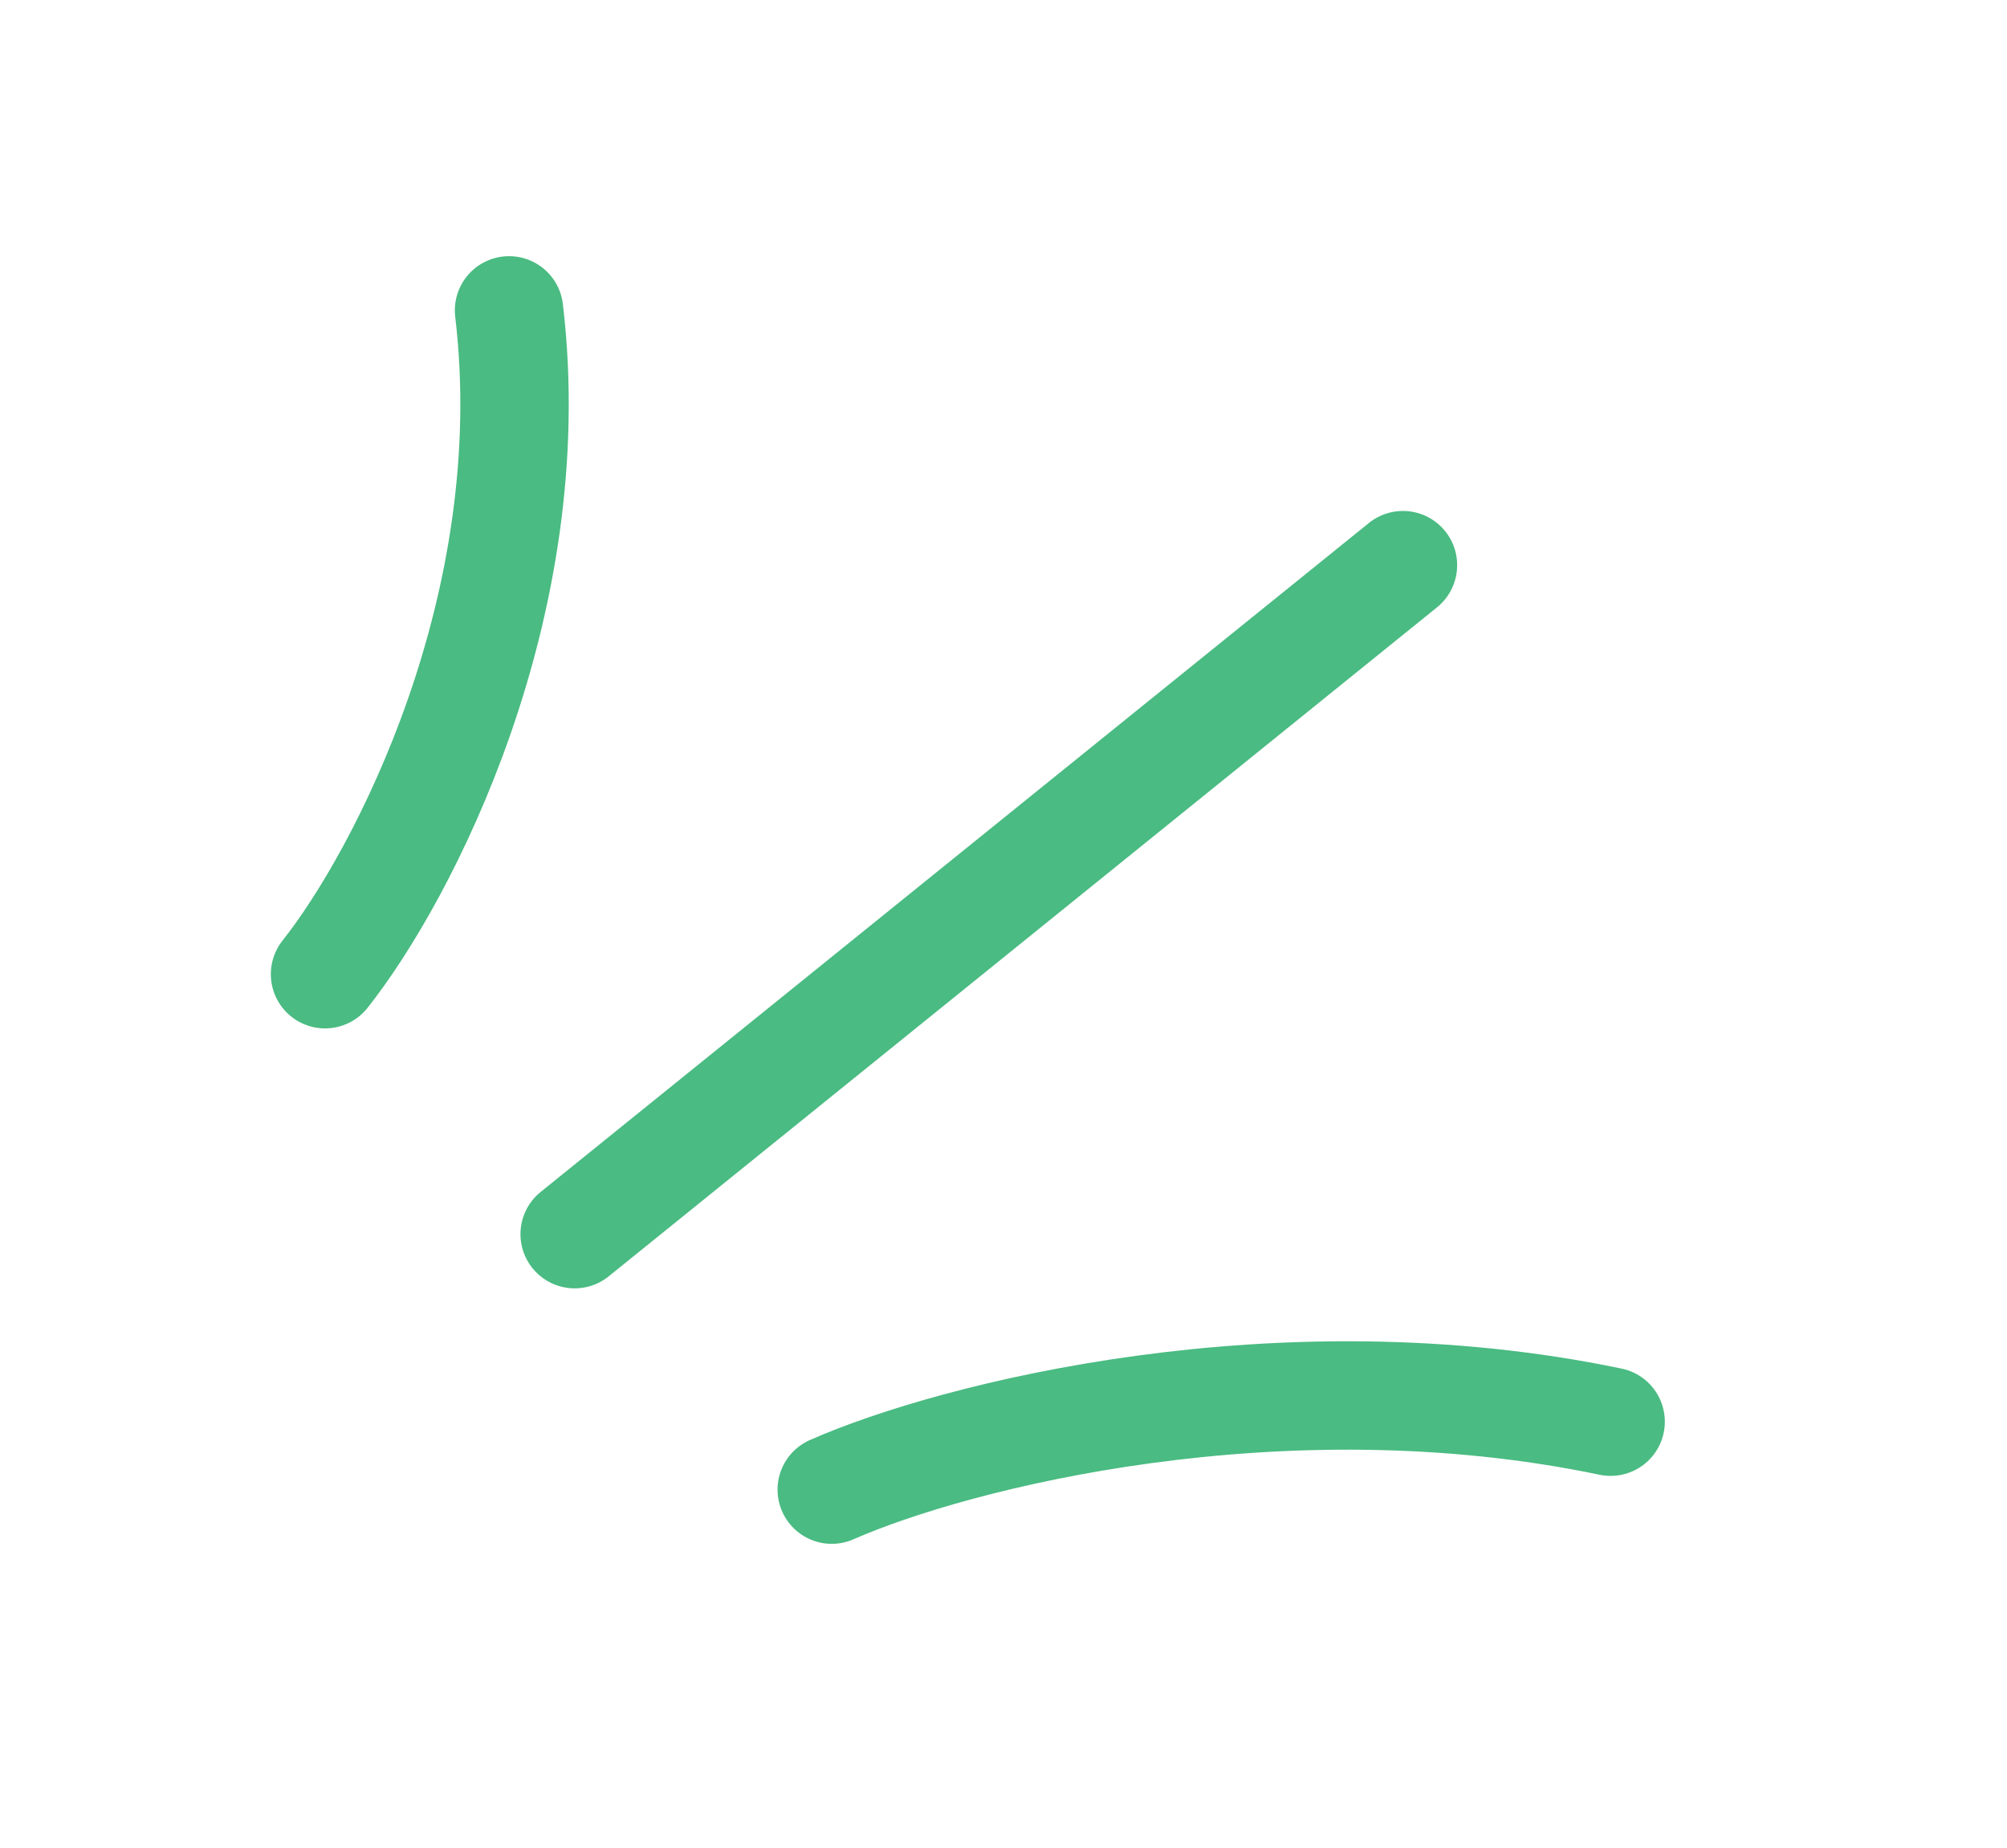
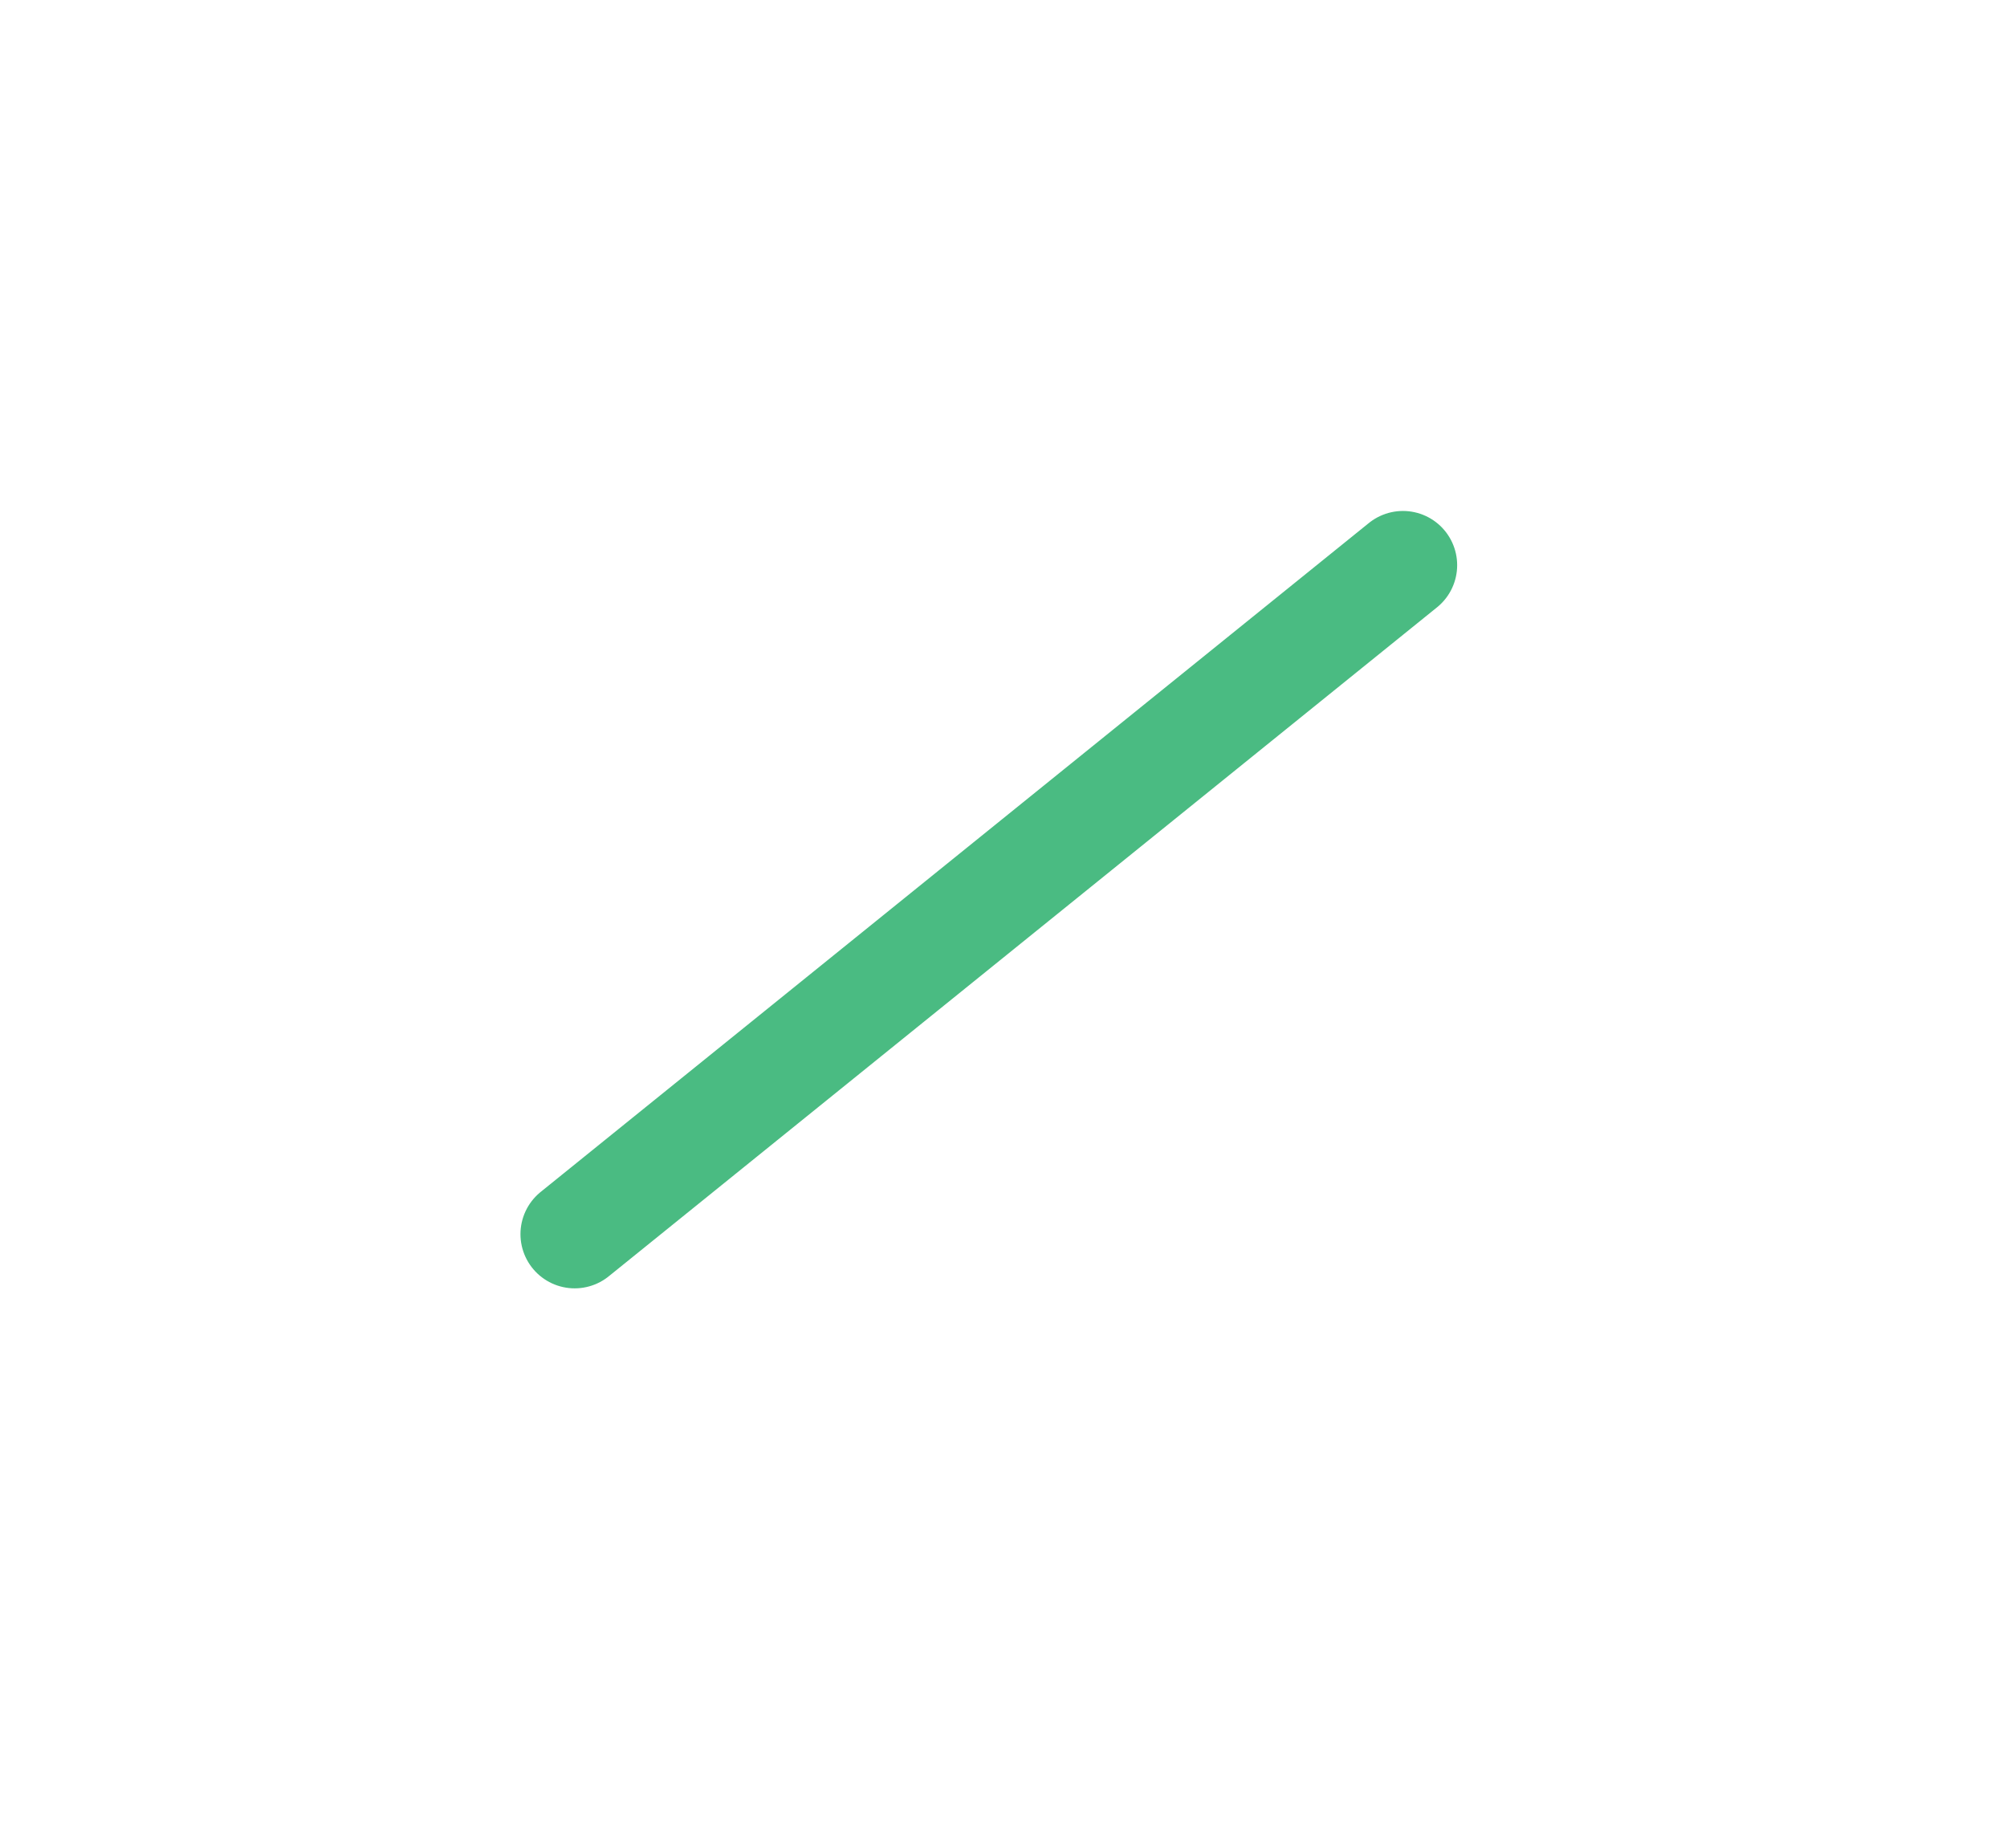
<svg xmlns="http://www.w3.org/2000/svg" width="63" height="58" viewBox="0 0 63 58" fill="none">
-   <path d="M50.558 44.628C40.202 42.465 29.966 45.06 26.109 46.761" stroke="#4ABB82" stroke-width="3.403" stroke-linecap="round" stroke-linejoin="round" />
-   <path d="M15.979 9.743C17.08 19.002 12.646 27.501 10.203 30.581" stroke="#4ABB82" stroke-width="3.403" stroke-linecap="round" stroke-linejoin="round" />
  <path d="M44.039 17.741L18.039 38.741" stroke="#4ABB82" stroke-width="3.403" stroke-linecap="round" stroke-linejoin="round" />
</svg>